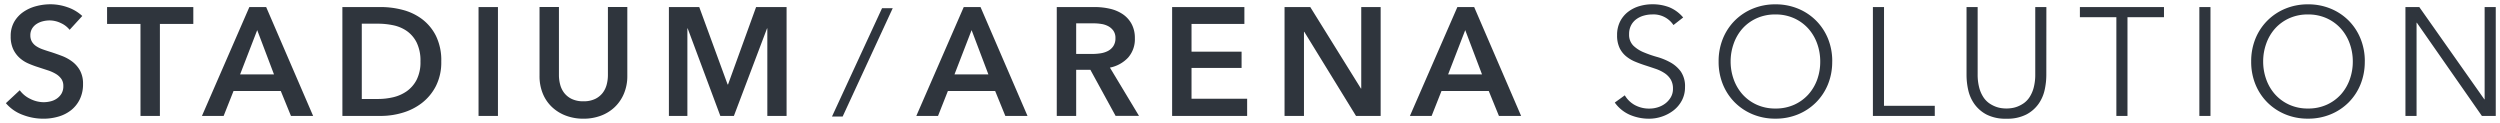
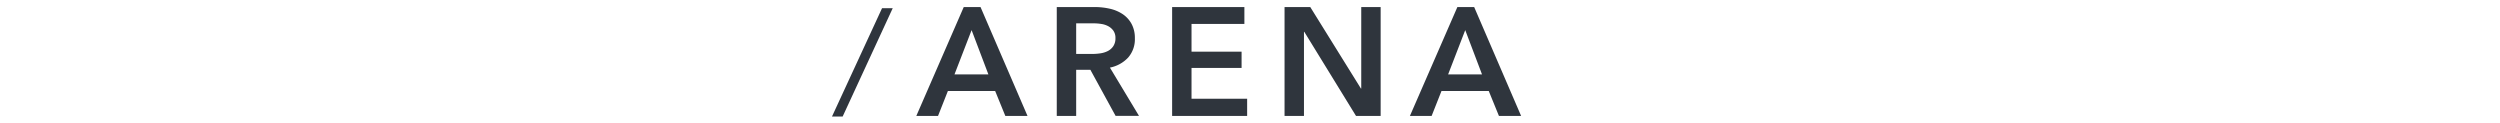
<svg xmlns="http://www.w3.org/2000/svg" width="292.188" height="14.373" viewBox="0 0 292.188 14.373">
  <g transform="translate(3007.238 -6463.932)">
-     <path d="M7.758-10.641a2.8,2.8,0,0,0-2.466-1.24,3.687,3.687,0,0,0-.99.135,2.728,2.728,0,0,0-.873.413,2.065,2.065,0,0,0-.621.719,2.172,2.172,0,0,0-.234,1.034A1.79,1.79,0,0,0,3.06-8.242a3.846,3.846,0,0,0,1.206.782,13.4,13.4,0,0,0,1.575.548,7.237,7.237,0,0,1,1.575.647A3.753,3.753,0,0,1,8.622-5.2,3.019,3.019,0,0,1,9.108-3.38a3.252,3.252,0,0,1-.369,1.555A3.576,3.576,0,0,1,7.767-.665a4.565,4.565,0,0,1-1.35.719,4.681,4.681,0,0,1-1.5.252,5.7,5.7,0,0,1-2.223-.44A4.23,4.23,0,0,1,.9-1.582l1.17-.845A3.094,3.094,0,0,0,3.222-1.3a3.456,3.456,0,0,0,1.746.422,3.226,3.226,0,0,0,.972-.153,2.8,2.8,0,0,0,.873-.449,2.488,2.488,0,0,0,.639-.728A1.923,1.923,0,0,0,7.7-3.2a2.029,2.029,0,0,0-.279-1.105,2.4,2.4,0,0,0-.738-.737,4.67,4.67,0,0,0-1.044-.494q-.585-.2-1.206-.4T3.231-6.381A4.163,4.163,0,0,1,2.187-7.02a2.859,2.859,0,0,1-.738-.971A3.394,3.394,0,0,1,1.17-9.455a3.455,3.455,0,0,1,.351-1.6,3.319,3.319,0,0,1,.936-1.132,3.985,3.985,0,0,1,1.323-.665,5.362,5.362,0,0,1,1.512-.216,5.394,5.394,0,0,1,1.962.342,4.23,4.23,0,0,1,1.638,1.2Zm17.154,4.26a6.121,6.121,0,0,0-.36-2.094,5.3,5.3,0,0,0-1.035-1.753,4.985,4.985,0,0,0-1.647-1.2,5.174,5.174,0,0,0-2.2-.449,5.174,5.174,0,0,0-2.2.449,4.985,4.985,0,0,0-1.647,1.2A5.3,5.3,0,0,0,14.8-8.475a6.122,6.122,0,0,0-.36,2.094,6.122,6.122,0,0,0,.36,2.094,5.3,5.3,0,0,0,1.035,1.753,4.985,4.985,0,0,0,1.647,1.2,5.174,5.174,0,0,0,2.2.449,5.174,5.174,0,0,0,2.2-.449,4.985,4.985,0,0,0,1.647-1.2,5.3,5.3,0,0,0,1.035-1.753A6.121,6.121,0,0,0,24.912-6.381Zm1.4,0a6.959,6.959,0,0,1-.5,2.678,6.391,6.391,0,0,1-1.4,2.112A6.424,6.424,0,0,1,22.311-.2a6.823,6.823,0,0,1-2.637.5,6.823,6.823,0,0,1-2.637-.5,6.424,6.424,0,0,1-2.106-1.393A6.391,6.391,0,0,1,13.536-3.7a6.959,6.959,0,0,1-.5-2.678,6.959,6.959,0,0,1,.5-2.678,6.391,6.391,0,0,1,1.395-2.112,6.424,6.424,0,0,1,2.106-1.393,6.823,6.823,0,0,1,2.637-.5,6.823,6.823,0,0,1,2.637.5,6.424,6.424,0,0,1,2.106,1.393,6.391,6.391,0,0,1,1.4,2.112A6.959,6.959,0,0,1,26.316-6.381ZM32.364-1.2H38.3V-.018H31.068V-12.744h1.3ZM51.336-4.764a8.1,8.1,0,0,1-.189,1.681,4.514,4.514,0,0,1-.711,1.645A4.054,4.054,0,0,1,49.005-.189a4.853,4.853,0,0,1-2.331.494,4.842,4.842,0,0,1-2.34-.494,4.075,4.075,0,0,1-1.422-1.249A4.514,4.514,0,0,1,42.2-3.083a8.1,8.1,0,0,1-.189-1.681v-7.981h1.3v7.837a6,6,0,0,0,.18,1.573,3.838,3.838,0,0,0,.477,1.105,2.626,2.626,0,0,0,.666.71,3.465,3.465,0,0,0,.738.4,3.06,3.06,0,0,0,.711.189,4.643,4.643,0,0,0,.594.045,4.756,4.756,0,0,0,.585-.045,3.051,3.051,0,0,0,.72-.189,3.465,3.465,0,0,0,.738-.4,2.626,2.626,0,0,0,.666-.71,3.838,3.838,0,0,0,.477-1.105,6,6,0,0,0,.18-1.573v-7.837h1.3ZM60.822-.018h-1.3v-11.54H55.26v-1.186h9.828v1.186H60.822Zm9.7,0h-1.3V-12.744h1.3ZM87.156-6.381a6.122,6.122,0,0,0-.36-2.094,5.3,5.3,0,0,0-1.035-1.753,4.985,4.985,0,0,0-1.647-1.2,5.174,5.174,0,0,0-2.2-.449,5.174,5.174,0,0,0-2.2.449,4.984,4.984,0,0,0-1.647,1.2A5.3,5.3,0,0,0,77.04-8.475a6.122,6.122,0,0,0-.36,2.094,6.122,6.122,0,0,0,.36,2.094,5.3,5.3,0,0,0,1.035,1.753,4.984,4.984,0,0,0,1.647,1.2,5.174,5.174,0,0,0,2.2.449,5.174,5.174,0,0,0,2.2-.449,4.985,4.985,0,0,0,1.647-1.2A5.3,5.3,0,0,0,86.8-4.287,6.122,6.122,0,0,0,87.156-6.381Zm1.4,0a6.959,6.959,0,0,1-.5,2.678,6.391,6.391,0,0,1-1.395,2.112A6.424,6.424,0,0,1,84.555-.2a6.823,6.823,0,0,1-2.637.5,6.823,6.823,0,0,1-2.637-.5,6.424,6.424,0,0,1-2.106-1.393A6.391,6.391,0,0,1,75.78-3.7a6.959,6.959,0,0,1-.5-2.678,6.959,6.959,0,0,1,.5-2.678,6.391,6.391,0,0,1,1.4-2.112,6.424,6.424,0,0,1,2.106-1.393,6.823,6.823,0,0,1,2.637-.5,6.823,6.823,0,0,1,2.637.5,6.424,6.424,0,0,1,2.106,1.393A6.391,6.391,0,0,1,88.056-9.06,6.959,6.959,0,0,1,88.56-6.381ZM102.528-1.96h.036V-12.744h1.3V-.018h-1.62l-7.6-10.893h-.036V-.018h-1.3V-12.744h1.62Z" transform="translate(-2819.41 6477.5)" fill="#2f353d" />
    <path d="M5.292-13.568a5.915,5.915,0,0,1,2.143.375,4.741,4.741,0,0,1,1.834,1.341l.35.4L7.645-9.92l-.3-.439a2.307,2.307,0,0,0-2.053-1.022,3.2,3.2,0,0,0-.856.117,2.243,2.243,0,0,0-.715.337,1.557,1.557,0,0,0-.472.548,1.691,1.691,0,0,0-.176.8A1.306,1.306,0,0,0,3.41-8.6a3.368,3.368,0,0,0,1.051.679,12.961,12.961,0,0,0,1.516.527A7.77,7.77,0,0,1,7.661-6.7,4.267,4.267,0,0,1,9.026-5.49a3.513,3.513,0,0,1,.582,2.11A3.761,3.761,0,0,1,9.18-1.59,4.089,4.089,0,0,1,8.073-.27a5.085,5.085,0,0,1-1.5.8A5.2,5.2,0,0,1,4.914.805,6.227,6.227,0,0,1,2.5.326a4.741,4.741,0,0,1-2-1.613L.2-1.693,2.222-3.153l.279.472a2.579,2.579,0,0,0,.97.944,2.981,2.981,0,0,0,1.5.356,2.742,2.742,0,0,0,.822-.13,2.32,2.32,0,0,0,.719-.369,2,2,0,0,0,.511-.583A1.421,1.421,0,0,0,7.2-3.2,1.554,1.554,0,0,0,7-4.038a1.893,1.893,0,0,0-.587-.585,4.193,4.193,0,0,0-.933-.441c-.385-.13-.788-.262-1.2-.393-.428-.136-.849-.293-1.252-.466a4.682,4.682,0,0,1-1.168-.715A3.368,3.368,0,0,1,1-7.775,3.9,3.9,0,0,1,.67-9.455a3.964,3.964,0,0,1,.406-1.828,3.83,3.83,0,0,1,1.076-1.3,4.5,4.5,0,0,1,1.487-.748A5.887,5.887,0,0,1,5.292-13.568Zm2.852,1.994a3.428,3.428,0,0,0-1.071-.686,4.923,4.923,0,0,0-1.781-.308,4.887,4.887,0,0,0-1.372.2,3.506,3.506,0,0,0-1.159.582,2.838,2.838,0,0,0-.8.964,2.979,2.979,0,0,0-.3,1.371A2.925,2.925,0,0,0,1.9-8.206a2.376,2.376,0,0,0,.609.8,3.683,3.683,0,0,0,.92.561c.373.161.764.306,1.16.432.415.132.824.266,1.214.4a5.191,5.191,0,0,1,1.155.548,2.911,2.911,0,0,1,.889.889A2.526,2.526,0,0,1,8.2-3.2a2.425,2.425,0,0,1-.32,1.241,3,3,0,0,1-.767.873A3.317,3.317,0,0,1,6.09-.557a3.74,3.74,0,0,1-1.122.176A3.963,3.963,0,0,1,2.974-.87a3.665,3.665,0,0,1-1.021-.856l-.328.237A3.615,3.615,0,0,0,2.884-.6a5.233,5.233,0,0,0,2.03.4A4.2,4.2,0,0,0,6.257-.42a4.087,4.087,0,0,0,1.2-.64,3.1,3.1,0,0,0,.837-1,2.773,2.773,0,0,0,.31-1.32,2.557,2.557,0,0,0-.39-1.52,3.273,3.273,0,0,0-1.047-.929,6.771,6.771,0,0,0-1.467-.6A13.962,13.962,0,0,1,4.071-7,4.36,4.36,0,0,1,2.71-7.885a2.276,2.276,0,0,1-.636-1.7,2.674,2.674,0,0,1,.292-1.268,2.569,2.569,0,0,1,.77-.89,3.239,3.239,0,0,1,1.031-.489,4.2,4.2,0,0,1,1.124-.153,3.311,3.311,0,0,1,2.549,1.042Zm11.53-1.994a7.351,7.351,0,0,1,2.828.541,6.951,6.951,0,0,1,2.268,1.5,6.917,6.917,0,0,1,1.5,2.275,7.487,7.487,0,0,1,.542,2.869,7.487,7.487,0,0,1-.542,2.869,6.917,6.917,0,0,1-1.5,2.275A6.951,6.951,0,0,1,22.5.264a7.351,7.351,0,0,1-2.828.541A7.351,7.351,0,0,1,16.846.264a6.95,6.95,0,0,1-2.268-1.5,6.917,6.917,0,0,1-1.5-2.275,7.487,7.487,0,0,1-.542-2.869,7.487,7.487,0,0,1,.542-2.869,6.917,6.917,0,0,1,1.5-2.275,6.95,6.95,0,0,1,2.268-1.5A7.351,7.351,0,0,1,19.674-13.568Zm0,13.373A6.357,6.357,0,0,0,22.12-.66a5.956,5.956,0,0,0,1.944-1.285A5.923,5.923,0,0,0,25.35-3.894a6.494,6.494,0,0,0,.466-2.488,6.494,6.494,0,0,0-.466-2.488,5.923,5.923,0,0,0-1.286-1.949A5.956,5.956,0,0,0,22.12-12.1a6.357,6.357,0,0,0-2.446-.465,6.357,6.357,0,0,0-2.446.465,5.956,5.956,0,0,0-1.944,1.285A5.923,5.923,0,0,0,14-8.869a6.494,6.494,0,0,0-.466,2.488A6.494,6.494,0,0,0,14-3.894a5.923,5.923,0,0,0,1.286,1.949A5.956,5.956,0,0,0,17.228-.66,6.357,6.357,0,0,0,19.674-.195ZM81.918-13.568a7.351,7.351,0,0,1,2.828.541,6.95,6.95,0,0,1,2.268,1.5,6.917,6.917,0,0,1,1.5,2.275,7.487,7.487,0,0,1,.542,2.869,7.487,7.487,0,0,1-.542,2.869,6.917,6.917,0,0,1-1.5,2.275,6.95,6.95,0,0,1-2.268,1.5,7.351,7.351,0,0,1-2.828.541A7.351,7.351,0,0,1,79.09.264a6.951,6.951,0,0,1-2.268-1.5,6.917,6.917,0,0,1-1.5-2.275,7.487,7.487,0,0,1-.542-2.869,7.487,7.487,0,0,1,.542-2.869,6.917,6.917,0,0,1,1.5-2.275,6.951,6.951,0,0,1,2.268-1.5A7.351,7.351,0,0,1,81.918-13.568Zm0,13.373A6.357,6.357,0,0,0,84.364-.66a5.956,5.956,0,0,0,1.944-1.285,5.923,5.923,0,0,0,1.286-1.949,6.494,6.494,0,0,0,.466-2.488,6.494,6.494,0,0,0-.466-2.488,5.923,5.923,0,0,0-1.286-1.949A5.956,5.956,0,0,0,84.364-12.1a6.357,6.357,0,0,0-2.446-.465,6.357,6.357,0,0,0-2.446.465,5.956,5.956,0,0,0-1.944,1.285,5.923,5.923,0,0,0-1.286,1.949,6.494,6.494,0,0,0-.466,2.488,6.494,6.494,0,0,0,.466,2.488,5.923,5.923,0,0,0,1.286,1.949A5.956,5.956,0,0,0,79.472-.66,6.357,6.357,0,0,0,81.918-.195Zm-51.35-13.05h2.3V-1.7H38.8V.482H30.568Zm1.3,1h-.3V-.518H37.8V-.7h-5.94Zm9.648-1h2.3v8.337a5.54,5.54,0,0,0,.162,1.44,3.364,3.364,0,0,0,.412.962,2.144,2.144,0,0,0,.537.577,2.983,2.983,0,0,0,.631.347,2.576,2.576,0,0,0,.595.159,4.176,4.176,0,0,0,.529.041,4.3,4.3,0,0,0,.522-.041,2.566,2.566,0,0,0,.6-.159,2.983,2.983,0,0,0,.631-.347,2.144,2.144,0,0,0,.537-.577,3.364,3.364,0,0,0,.412-.962,5.54,5.54,0,0,0,.162-1.44v-8.337h2.3v8.481a8.64,8.64,0,0,1-.2,1.785,5.033,5.033,0,0,1-.789,1.825,4.567,4.567,0,0,1-1.6,1.4,5.36,5.36,0,0,1-2.57.555A5.348,5.348,0,0,1,44.093.249a4.588,4.588,0,0,1-1.593-1.4,5.033,5.033,0,0,1-.789-1.825,8.641,8.641,0,0,1-.2-1.785Zm1.3,1h-.3v7.481a7.641,7.641,0,0,0,.178,1.577,4.038,4.038,0,0,0,.633,1.464,3.6,3.6,0,0,0,1.251,1.1,4.384,4.384,0,0,0,2.1.433,4.392,4.392,0,0,0,2.092-.434,3.579,3.579,0,0,0,1.259-1.094,4.037,4.037,0,0,0,.633-1.464,7.641,7.641,0,0,0,.178-1.577v-7.481h-.3v7.337a6.523,6.523,0,0,1-.2,1.705A4.351,4.351,0,0,1,49.8-1.954a3.134,3.134,0,0,1-.795.843,3.98,3.98,0,0,1-.845.462,3.565,3.565,0,0,1-.838.219,5.19,5.19,0,0,1-.648.049,5.158,5.158,0,0,1-.659-.049,3.574,3.574,0,0,1-.827-.219,3.981,3.981,0,0,1-.845-.462,3.134,3.134,0,0,1-.795-.843A4.351,4.351,0,0,1,43.006-3.2a6.524,6.524,0,0,1-.2-1.705Zm11.952-1H65.588v2.186H61.322V.482h-2.3v-11.54H54.76Zm9.828,1H55.76v.186h4.266V-.518h.3v-11.54h4.266Zm4.14-1h2.3V.482h-2.3Zm1.3,1h-.3V-.518h.3Zm22.788-1h2.379l6.873,9.758v-9.758h2.3V.482h-2.381L95.108-9.372V.482h-2.3Zm1.861,1h-.861V-.518h.3V-11.411h.8L102.5-.518h.859V-12.244h-.3V-1.46h-.8Zm-75-.137a5.693,5.693,0,0,1,2.406.5,5.5,5.5,0,0,1,1.81,1.325,5.819,5.819,0,0,1,1.133,1.916,6.648,6.648,0,0,1,.39,2.264,6.649,6.649,0,0,1-.39,2.264A5.819,5.819,0,0,1,23.89-2.2,5.5,5.5,0,0,1,22.08-.877a5.693,5.693,0,0,1-2.406.5,5.693,5.693,0,0,1-2.406-.5A5.5,5.5,0,0,1,15.458-2.2a5.819,5.819,0,0,1-1.133-1.916,6.648,6.648,0,0,1-.39-2.264,6.648,6.648,0,0,1,.39-2.264,5.819,5.819,0,0,1,1.133-1.916,5.5,5.5,0,0,1,1.81-1.325A5.693,5.693,0,0,1,19.674-12.382Zm0,11a4.7,4.7,0,0,0,1.986-.4,4.51,4.51,0,0,0,1.484-1.084,4.824,4.824,0,0,0,.937-1.589,5.652,5.652,0,0,0,.33-1.924,5.651,5.651,0,0,0-.33-1.924,4.824,4.824,0,0,0-.937-1.589,4.51,4.51,0,0,0-1.484-1.084,4.7,4.7,0,0,0-1.986-.4,4.7,4.7,0,0,0-1.986.4A4.51,4.51,0,0,0,16.2-9.895a4.824,4.824,0,0,0-.937,1.589,5.652,5.652,0,0,0-.33,1.924,5.651,5.651,0,0,0,.33,1.924A4.824,4.824,0,0,0,16.2-2.868a4.51,4.51,0,0,0,1.484,1.084A4.7,4.7,0,0,0,19.674-1.381Zm62.244-11a5.693,5.693,0,0,1,2.406.5,5.5,5.5,0,0,1,1.81,1.325,5.819,5.819,0,0,1,1.133,1.916,6.648,6.648,0,0,1,.39,2.264,6.648,6.648,0,0,1-.39,2.264A5.819,5.819,0,0,1,86.134-2.2a5.5,5.5,0,0,1-1.81,1.325,5.693,5.693,0,0,1-2.406.5,5.693,5.693,0,0,1-2.406-.5A5.5,5.5,0,0,1,77.7-2.2,5.819,5.819,0,0,1,76.57-4.118a6.648,6.648,0,0,1-.39-2.264,6.649,6.649,0,0,1,.39-2.264A5.819,5.819,0,0,1,77.7-10.561a5.5,5.5,0,0,1,1.81-1.325A5.693,5.693,0,0,1,81.918-12.382Zm0,11a4.7,4.7,0,0,0,1.986-.4,4.51,4.51,0,0,0,1.484-1.084,4.824,4.824,0,0,0,.937-1.589,5.652,5.652,0,0,0,.33-1.924,5.651,5.651,0,0,0-.33-1.924,4.824,4.824,0,0,0-.937-1.589A4.51,4.51,0,0,0,83.9-10.978a4.7,4.7,0,0,0-1.986-.4,4.7,4.7,0,0,0-1.986.4,4.51,4.51,0,0,0-1.484,1.084,4.824,4.824,0,0,0-.937,1.589,5.652,5.652,0,0,0-.33,1.924,5.651,5.651,0,0,0,.33,1.924,4.824,4.824,0,0,0,.937,1.589,4.51,4.51,0,0,0,1.484,1.084A4.7,4.7,0,0,0,81.918-1.381Z" transform="translate(-2819.41 6477.5)" fill="rgba(0,0,0,0)" />
    <path d="M5.4-12.744H7.362L12.852-.019H10.26L9.072-2.931H3.546L2.394-.019H-.144ZM8.28-4.872,6.318-10.048l-2,5.176Zm7.992-7.872H20.7a8,8,0,0,1,1.746.189,4.494,4.494,0,0,1,1.5.62A3.237,3.237,0,0,1,25-10.8,3.423,3.423,0,0,1,25.4-9.1a3.247,3.247,0,0,1-.783,2.256,3.945,3.945,0,0,1-2.133,1.177l3.4,5.644H23.148L20.2-5.411H18.54V-.019H16.272Zm4.122,5.482a6.634,6.634,0,0,0,.972-.072,2.809,2.809,0,0,0,.873-.27,1.7,1.7,0,0,0,.639-.566,1.637,1.637,0,0,0,.252-.944,1.45,1.45,0,0,0-.234-.854,1.741,1.741,0,0,0-.594-.53,2.487,2.487,0,0,0-.819-.27,5.756,5.756,0,0,0-.891-.072H18.54v3.577Zm9.36-5.482H38.2v1.977H32.022v3.235h5.85v1.905h-5.85v3.595h6.5V-.019H29.754Zm13.14,0H45.9l5.922,9.526h.036v-9.526h2.268V-.019h-2.88L45.2-9.85h-.036V-.019H42.894Zm20.2,0h1.962L70.542-.019H67.95L66.762-2.931H61.236L60.084-.019H57.546Zm2.88,7.872-1.962-5.176-2,5.176Z" transform="translate(-2900 6477.5)" fill="#2f353d" />
-     <path d="M5.072-13.244H7.691L13.612.481H9.924L8.736-2.431H3.886L2.734.481H-.907Zm1.961,1H5.728L.619-.519H2.054L3.206-3.431h6.2L10.6-.519h1.5Zm8.739-1H20.7a8.534,8.534,0,0,1,1.855.2,5.012,5.012,0,0,1,1.669.69,3.747,3.747,0,0,1,1.214,1.3A3.928,3.928,0,0,1,25.9-9.1a3.745,3.745,0,0,1-.911,2.59,4.211,4.211,0,0,1-1.741,1.142L26.769.481H22.852L19.9-4.911h-.86V.481H15.772ZM25-.519,21.7-6l.675-.153a3.475,3.475,0,0,0,1.871-1.024A2.743,2.743,0,0,0,24.9-9.1a2.95,2.95,0,0,0-.331-1.462,2.719,2.719,0,0,0-.892-.96,4.017,4.017,0,0,0-1.337-.55,7.533,7.533,0,0,0-1.637-.177H16.772V-.519H18.04V-5.911h2.452L23.444-.519Zm4.255-12.725H38.7v2.977H32.522v2.235h5.85v2.905h-5.85v2.595h6.5V.481H29.254Zm8.442,1H30.254V-.519H38.02V-1.532h-6.5V-6.127h5.85v-.905h-5.85v-4.235H37.7Zm4.7-1h3.784l5.18,8.332v-8.332h3.268V.481H50.967l-5.3-8.623V.481H42.394Zm3.228,1H43.394V-.519h1.268V-10.35h.815L51.525-.519h2.1V-12.244H52.358v9.526h-.814Zm17.14-1h2.618L71.3.481H67.614L66.426-2.431h-4.85L60.424.481H56.783Zm1.961,1H63.418L58.309-.519h1.435L60.9-3.431h6.2L68.286-.519h1.5Zm-58.4.8L9-4.372H3.591ZM7.556-5.372,6.314-8.648,5.049-5.372Zm56.456-6.076,2.682,7.076H61.281Zm1.234,6.076L64-8.648,62.739-5.372ZM18.04-11.339h2.552a6.285,6.285,0,0,1,.968.078,3,3,0,0,1,.982.325,2.245,2.245,0,0,1,.762.681,1.943,1.943,0,0,1,.325,1.142,2.13,2.13,0,0,1-.339,1.226,2.206,2.206,0,0,1-.824.729,3.32,3.32,0,0,1-1.027.319,7.166,7.166,0,0,1-1.045.077H18.04Zm2.354,3.577a6.162,6.162,0,0,0,.9-.067,2.325,2.325,0,0,0,.719-.22,1.2,1.2,0,0,0,.454-.4,1.163,1.163,0,0,0,.165-.661.976.976,0,0,0-.143-.566,1.237,1.237,0,0,0-.426-.38,2,2,0,0,0-.656-.214,5.281,5.281,0,0,0-.814-.066H19.04v2.577Z" transform="translate(-2900 6477.5)" fill="rgba(0,0,0,0)" />
    <path d="M1.246,2.305,7.1-10.36H5.852L0,2.305Z" transform="translate(-2910 6475.25)" fill="#2f353d" />
    <path d="M1.566,2.805H-.782L5.532-10.86H7.88Zm-.784-1H.926L6.316-9.86H6.172Z" transform="translate(-2910 6475.25)" fill="rgba(0,0,0,0)" />
-     <path d="M7.9-10.084a2.753,2.753,0,0,0-1.017-.782,3.038,3.038,0,0,0-1.323-.315,3.259,3.259,0,0,0-.792.1,2.416,2.416,0,0,0-.72.306,1.69,1.69,0,0,0-.531.539,1.484,1.484,0,0,0-.207.8,1.428,1.428,0,0,0,.18.737,1.636,1.636,0,0,0,.495.521,3.369,3.369,0,0,0,.765.377q.45.162.99.324.612.2,1.269.449a4.917,4.917,0,0,1,1.206.665,3.3,3.3,0,0,1,.9,1.043,3.174,3.174,0,0,1,.351,1.564A3.987,3.987,0,0,1,9.09-1.969,3.691,3.691,0,0,1,8.082-.7,4.3,4.3,0,0,1,6.606.054,6.218,6.218,0,0,1,4.824.305a6.7,6.7,0,0,1-2.43-.458A4.693,4.693,0,0,1,.45-1.51L2.07-3.02A3.252,3.252,0,0,0,3.321-2a3.526,3.526,0,0,0,1.539.377,3.481,3.481,0,0,0,.81-.1,2.161,2.161,0,0,0,.747-.333,1.863,1.863,0,0,0,.54-.584,1.69,1.69,0,0,0,.207-.872,1.417,1.417,0,0,0-.234-.836,2.092,2.092,0,0,0-.63-.575,4.526,4.526,0,0,0-.936-.422L4.23-5.716a11.244,11.244,0,0,1-1.152-.431,3.821,3.821,0,0,1-1.035-.665A3.214,3.214,0,0,1,1.3-7.828a3.47,3.47,0,0,1-.288-1.5A3.286,3.286,0,0,1,1.413-11,3.578,3.578,0,0,1,2.475-12.16a4.73,4.73,0,0,1,1.494-.683,6.533,6.533,0,0,1,1.7-.225,6.067,6.067,0,0,1,1.971.342A4.817,4.817,0,0,1,9.378-11.7Zm8.28-.683H12.276v-1.977h10.08v1.977H18.45V-.018H16.182Zm12.726-1.977H30.87L36.36-.018H33.768L32.58-2.93H27.054L25.9-.018H23.364Zm2.88,7.873-1.962-5.177-2,5.177Zm7.992-7.873H44.3a10.028,10.028,0,0,1,2.5.324,6.483,6.483,0,0,1,2.268,1.069,5.6,5.6,0,0,1,1.638,1.959,6.485,6.485,0,0,1,.63,3.011,6.13,6.13,0,0,1-.63,2.876,5.89,5.89,0,0,1-1.638,1.977A6.851,6.851,0,0,1,46.8-.387a8.879,8.879,0,0,1-2.5.368H39.78ZM43.938-2A7.708,7.708,0,0,0,45.7-2.2a4.6,4.6,0,0,0,1.593-.7,3.731,3.731,0,0,0,1.161-1.339,4.522,4.522,0,0,0,.45-2.139,4.812,4.812,0,0,0-.45-2.229,3.616,3.616,0,0,0-1.161-1.348,4.326,4.326,0,0,0-1.593-.665,8.813,8.813,0,0,0-1.764-.18h-1.89V-2ZM55.692-12.744H57.96V-.018H55.692ZM73.08-4.692a5.229,5.229,0,0,1-.4,2.076A4.654,4.654,0,0,1,71.6-1.043a4.752,4.752,0,0,1-1.62,1A5.755,5.755,0,0,1,67.95.305a5.755,5.755,0,0,1-2.034-.351,4.85,4.85,0,0,1-1.629-1,4.49,4.49,0,0,1-1.08-1.573,5.335,5.335,0,0,1-.387-2.076v-8.053h2.268v7.963a4.334,4.334,0,0,0,.144,1.105,2.712,2.712,0,0,0,.477.98,2.462,2.462,0,0,0,.882.7,3.068,3.068,0,0,0,1.359.27A3.068,3.068,0,0,0,69.309-2a2.462,2.462,0,0,0,.882-.7,2.712,2.712,0,0,0,.477-.98,4.334,4.334,0,0,0,.144-1.105v-7.963H73.08Zm4.86-8.053h3.546L84.8-3.7h.054l3.276-9.041h3.564V-.018h-2.25V-10.246h-.036L85.536-.018H83.952L80.136-10.246H80.1V-.018H77.94Z" transform="translate(-3007 6477.5)" fill="#2f353d" />
    <path d="M5.67-13.568A6.594,6.594,0,0,1,7.8-13.2a5.336,5.336,0,0,1,1.915,1.131l.364.337L7.87-9.307l-.364-.472a2.275,2.275,0,0,0-.837-.636,2.557,2.557,0,0,0-1.107-.266,2.773,2.773,0,0,0-.671.084,1.929,1.929,0,0,0-.572.242,1.185,1.185,0,0,0-.375.382.989.989,0,0,0-.131.536.946.946,0,0,0,.111.483,1.133,1.133,0,0,0,.347.362,2.89,2.89,0,0,0,.652.32c.29.1.615.21.964.315l.01,0c.415.134.85.288,1.294.458a5.439,5.439,0,0,1,1.328.733,3.809,3.809,0,0,1,1.036,1.2,3.677,3.677,0,0,1,.414,1.807,4.5,4.5,0,0,1-.43,2.01A4.2,4.2,0,0,1,8.394-.311,4.817,4.817,0,0,1,6.749.533,6.746,6.746,0,0,1,4.824.805,7.227,7.227,0,0,1,2.214.313a5.209,5.209,0,0,1-2.147-1.5l-.306-.364,2.382-2.22.332.459a2.736,2.736,0,0,0,1.063.867,3.049,3.049,0,0,0,1.322.328A3,3,0,0,0,5.554-2.2a1.65,1.65,0,0,0,.576-.255,1.356,1.356,0,0,0,.4-.429,1.213,1.213,0,0,0,.138-.618.928.928,0,0,0-.143-.548,1.607,1.607,0,0,0-.482-.437,4.051,4.051,0,0,0-.833-.374L4.077-5.24a11.8,11.8,0,0,1-1.2-.449,4.338,4.338,0,0,1-1.169-.752A3.726,3.726,0,0,1,.845-7.613,3.974,3.974,0,0,1,.508-9.329,3.792,3.792,0,0,1,.98-11.251,4.091,4.091,0,0,1,2.189-12.57a5.25,5.25,0,0,1,1.65-.756A7.064,7.064,0,0,1,5.67-13.568ZM8.654-11.65a4.444,4.444,0,0,0-1.175-.6,5.6,5.6,0,0,0-1.809-.315A6.063,6.063,0,0,0,4.1-12.36a4.253,4.253,0,0,0-1.338.61,3.1,3.1,0,0,0-.915,1,2.811,2.811,0,0,0-.338,1.422,3,3,0,0,0,.239,1.285,2.732,2.732,0,0,0,.631.86,3.34,3.34,0,0,0,.9.578,10.792,10.792,0,0,0,1.1.412l.009,0,1.134.377a5.044,5.044,0,0,1,1.039.47,2.6,2.6,0,0,1,.778.714,1.911,1.911,0,0,1,.325,1.124,2.186,2.186,0,0,1-.276,1.126A2.368,2.368,0,0,1,6.7-1.64a2.669,2.669,0,0,1-.918.41,4,4,0,0,1-.926.113A4.037,4.037,0,0,1,3.1-1.545,3.9,3.9,0,0,1,2.03-2.3l-.87.811A4.354,4.354,0,0,0,2.574-.62a6.231,6.231,0,0,0,2.25.425A5.748,5.748,0,0,0,6.463-.426,3.824,3.824,0,0,0,7.77-1.092a3.212,3.212,0,0,0,.872-1.1,3.514,3.514,0,0,0,.326-1.567,2.7,2.7,0,0,0-.288-1.32,2.816,2.816,0,0,0-.764-.887,4.44,4.44,0,0,0-1.084-.6C6.406-6.725,5.989-6.872,5.593-7c-.365-.109-.7-.22-1.01-.33A3.88,3.88,0,0,1,3.7-7.766a2.14,2.14,0,0,1-.643-.68,1.925,1.925,0,0,1-.249-.991A1.981,1.981,0,0,1,3.095-10.5a2.194,2.194,0,0,1,.687-.7,2.927,2.927,0,0,1,.868-.369,3.775,3.775,0,0,1,.913-.114,3.547,3.547,0,0,1,1.539.364,3.653,3.653,0,0,1,.79.5Zm3.122-1.594h11.08v2.977H18.95V.482H15.682V-10.267H11.776Zm10.08,1h-9.08v.977h3.906V-.518H17.95V-11.267h3.906Zm6.724-1H31.2L37.12.482H33.432L32.244-2.43h-4.85L26.242.482H22.6Zm1.961,1H29.236L24.127-.518h1.435L26.714-3.43h6.2L34.1-.518h1.5Zm8.739-1H44.3a10.575,10.575,0,0,1,2.626.339,7.01,7.01,0,0,1,2.441,1.152A6.121,6.121,0,0,1,51.15-9.623a7,7,0,0,1,.686,3.241,6.649,6.649,0,0,1-.687,3.108,6.413,6.413,0,0,1-1.777,2.142A7.381,7.381,0,0,1,46.94.093,9.42,9.42,0,0,1,44.3.482H39.28ZM44.3-.518A8.421,8.421,0,0,0,46.66-.867a6.385,6.385,0,0,0,2.1-1.058,5.421,5.421,0,0,0,1.5-1.812,5.668,5.668,0,0,0,.573-2.644,6.028,6.028,0,0,0-.574-2.78,5.131,5.131,0,0,0-1.492-1.788,6.015,6.015,0,0,0-2.095-.987,9.575,9.575,0,0,0-2.378-.308H40.28V-.518ZM55.192-13.244H58.46V.482H55.192Zm2.268,1H56.192V-.518H57.46Zm4.86-1h3.268v8.463a3.854,3.854,0,0,0,.128.978A2.228,2.228,0,0,0,66.1-3a1.979,1.979,0,0,0,.707.558,2.6,2.6,0,0,0,1.139.218,2.6,2.6,0,0,0,1.139-.218A1.979,1.979,0,0,0,69.8-3a2.228,2.228,0,0,0,.389-.8,3.854,3.854,0,0,0,.128-.978v-8.463H73.58v8.553a5.749,5.749,0,0,1-.436,2.273,5.172,5.172,0,0,1-1.2,1.739,5.27,5.27,0,0,1-1.788,1.1A6.279,6.279,0,0,1,67.95.805,6.279,6.279,0,0,1,65.741.423a5.37,5.37,0,0,1-1.795-1.1,5.007,5.007,0,0,1-1.2-1.745,5.855,5.855,0,0,1-.426-2.269Zm2.268,1H63.32v7.553a4.864,4.864,0,0,0,.348,1.883,4.014,4.014,0,0,0,.96,1.4,4.375,4.375,0,0,0,1.463.895,5.284,5.284,0,0,0,1.859.319,5.284,5.284,0,0,0,1.859-.319,4.277,4.277,0,0,0,1.452-.893,4.179,4.179,0,0,0,.964-1.406,4.757,4.757,0,0,0,.356-1.879v-7.553H71.312v7.463a4.855,4.855,0,0,1-.16,1.232,3.222,3.222,0,0,1-.565,1.158,2.968,2.968,0,0,1-1.057.844,3.571,3.571,0,0,1-1.579.321,3.571,3.571,0,0,1-1.579-.321,2.968,2.968,0,0,1-1.057-.844,3.222,3.222,0,0,1-.565-1.158,4.855,4.855,0,0,1-.16-1.232Zm12.852-1h4.4L84.823-5.09l2.955-8.155h4.415V.482h-3.25V-7.607L85.881.482H83.6l-3-8.054V.482H77.44Zm3.7,1h-2.7V-.518H79.6V-10.746h.883L84.3-.518h.891l3.87-10.228h.881V-.518h1.25V-12.244H88.479L85.2-3.2h-.754Zm-51.306.8,2.682,7.076H27.1Zm1.234,6.076L29.822-8.649,28.557-5.372ZM41.548-11.3h2.39a9.355,9.355,0,0,1,1.864.19,4.843,4.843,0,0,1,1.775.742A4.126,4.126,0,0,1,48.9-8.842a5.319,5.319,0,0,1,.507,2.46A5.029,5.029,0,0,1,48.9-4.007,4.242,4.242,0,0,1,47.58-2.493a5.12,5.12,0,0,1-1.764.777,8.244,8.244,0,0,1-1.878.22h-2.39ZM43.938-2.5a7.242,7.242,0,0,0,1.65-.194,4.125,4.125,0,0,0,1.422-.625,3.253,3.253,0,0,0,1.005-1.164,4.059,4.059,0,0,0,.391-1.9,4.353,4.353,0,0,0-.393-2,3.139,3.139,0,0,0-1-1.166,3.849,3.849,0,0,0-1.411-.588,8.353,8.353,0,0,0-1.664-.17h-1.39V-2.5Z" transform="translate(-3007 6477.5)" fill="rgba(0,0,0,0)" />
  </g>
</svg>